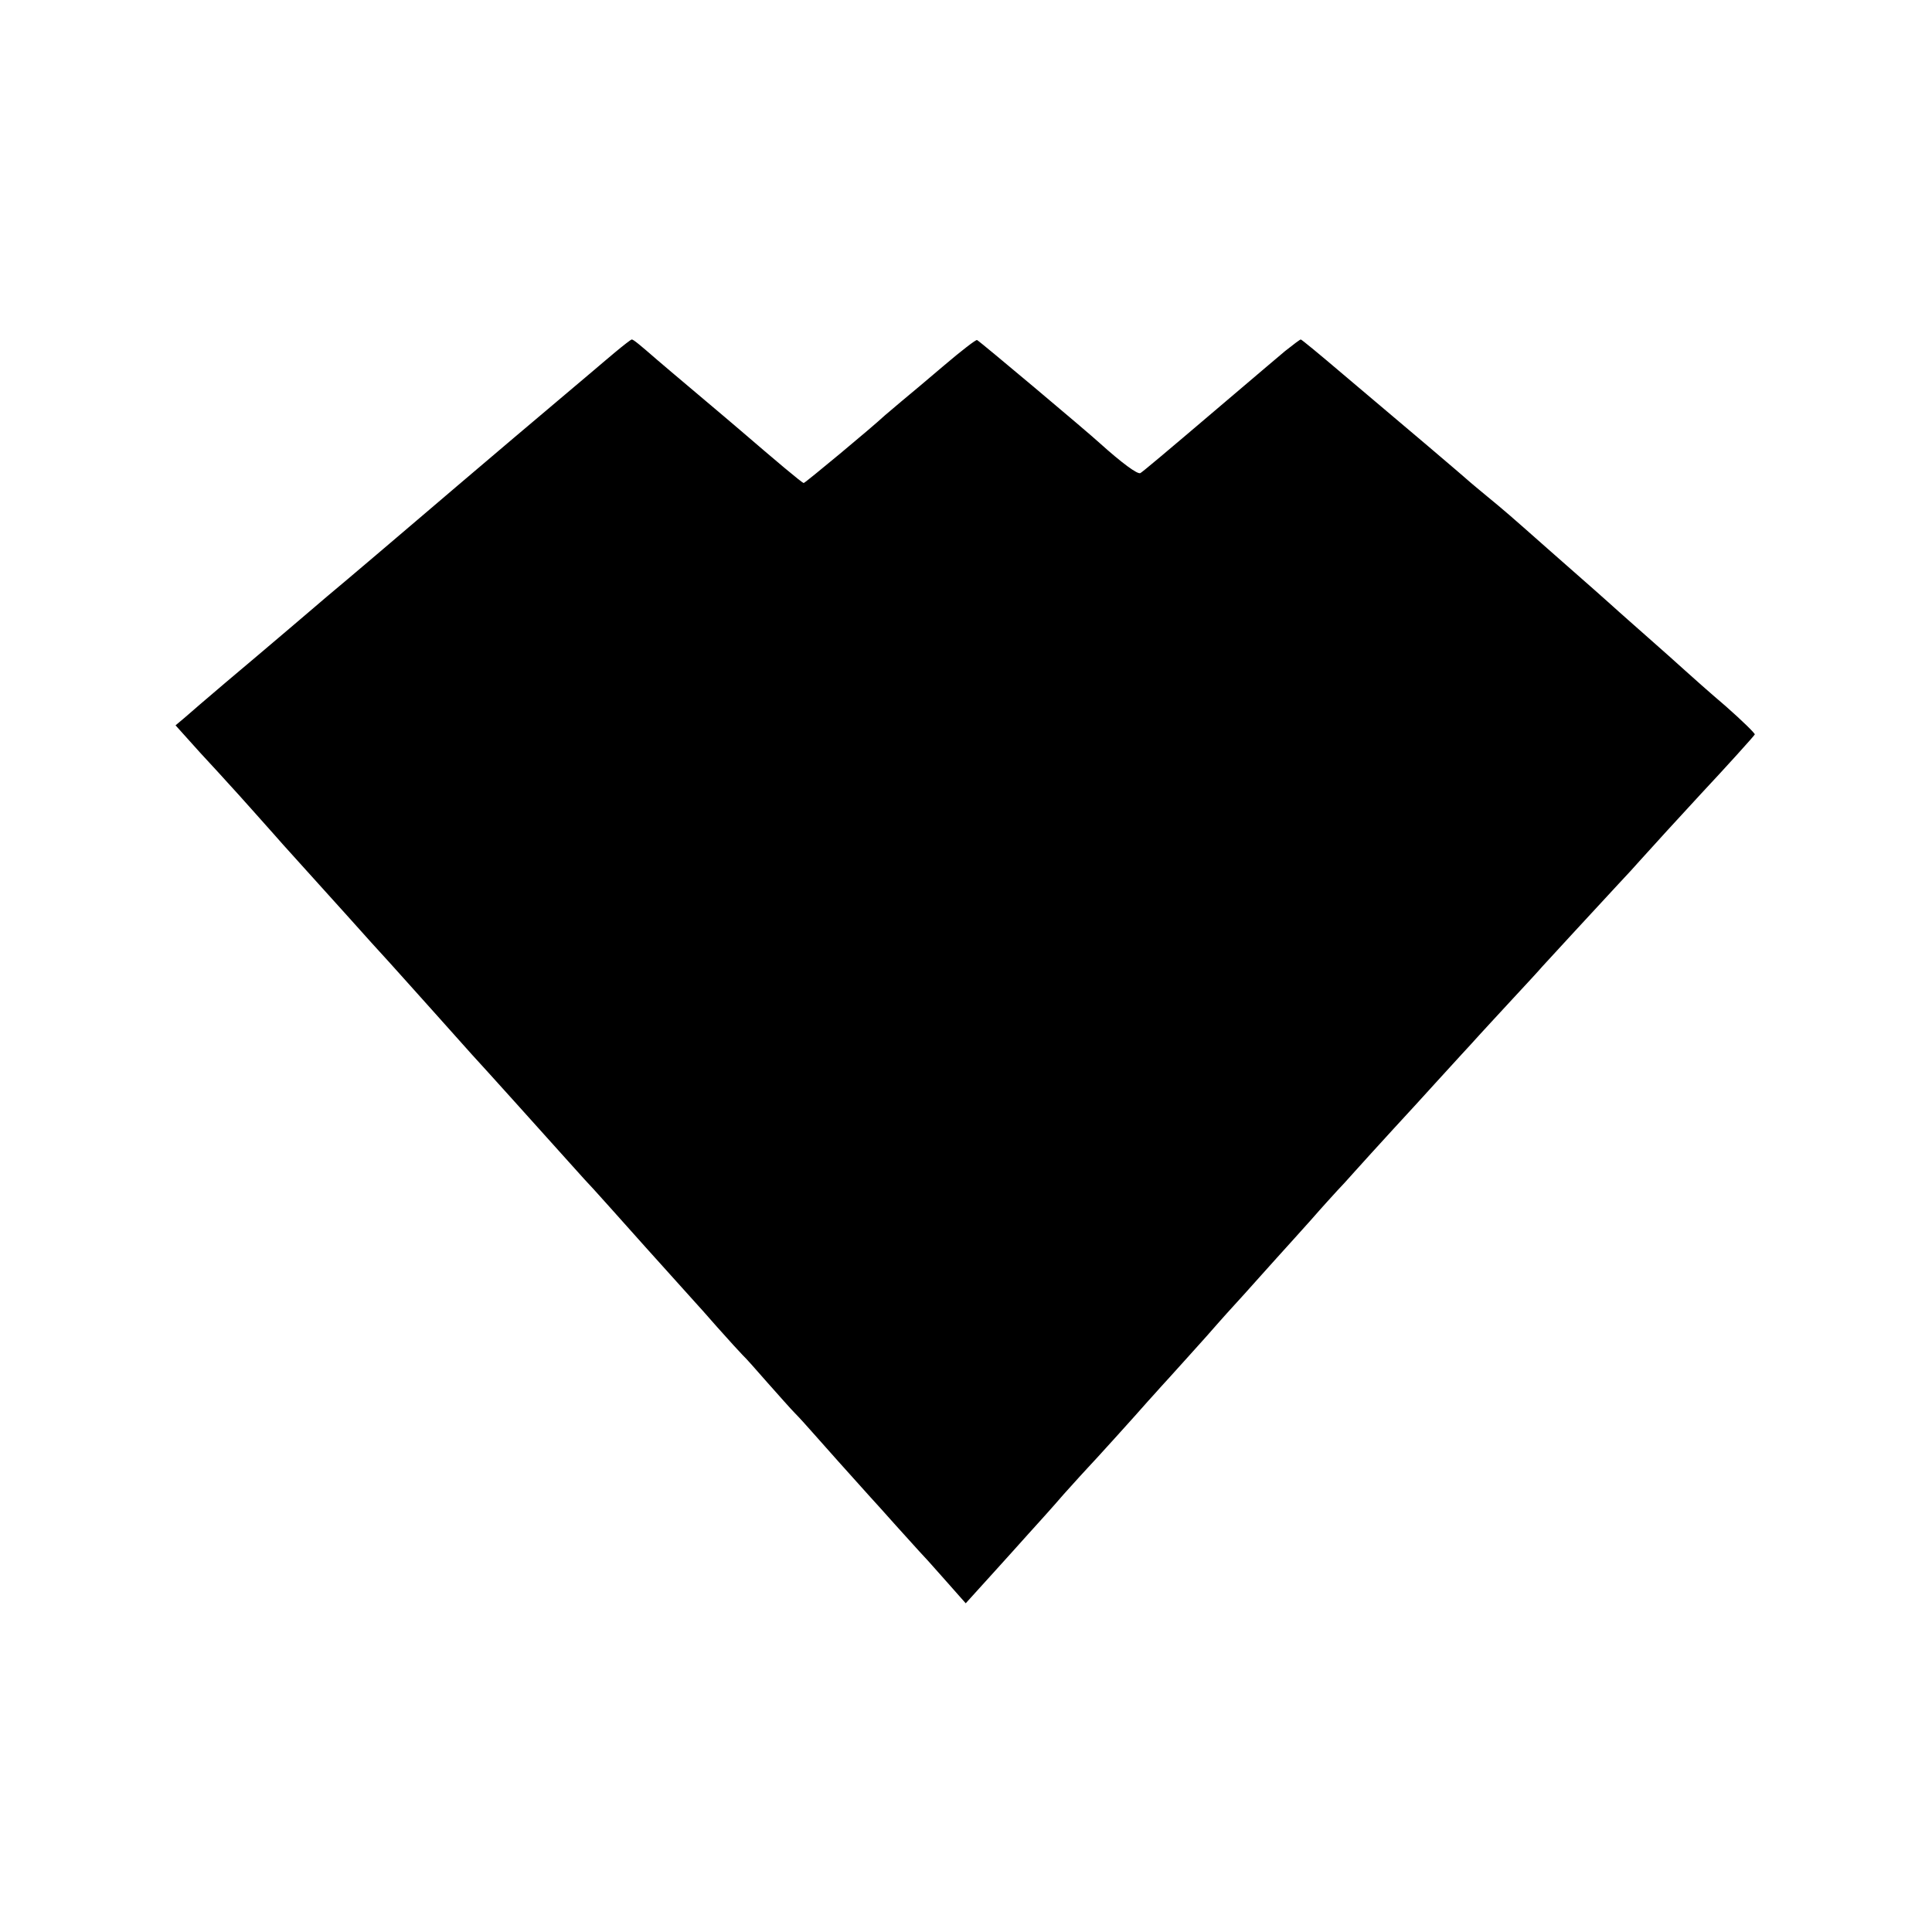
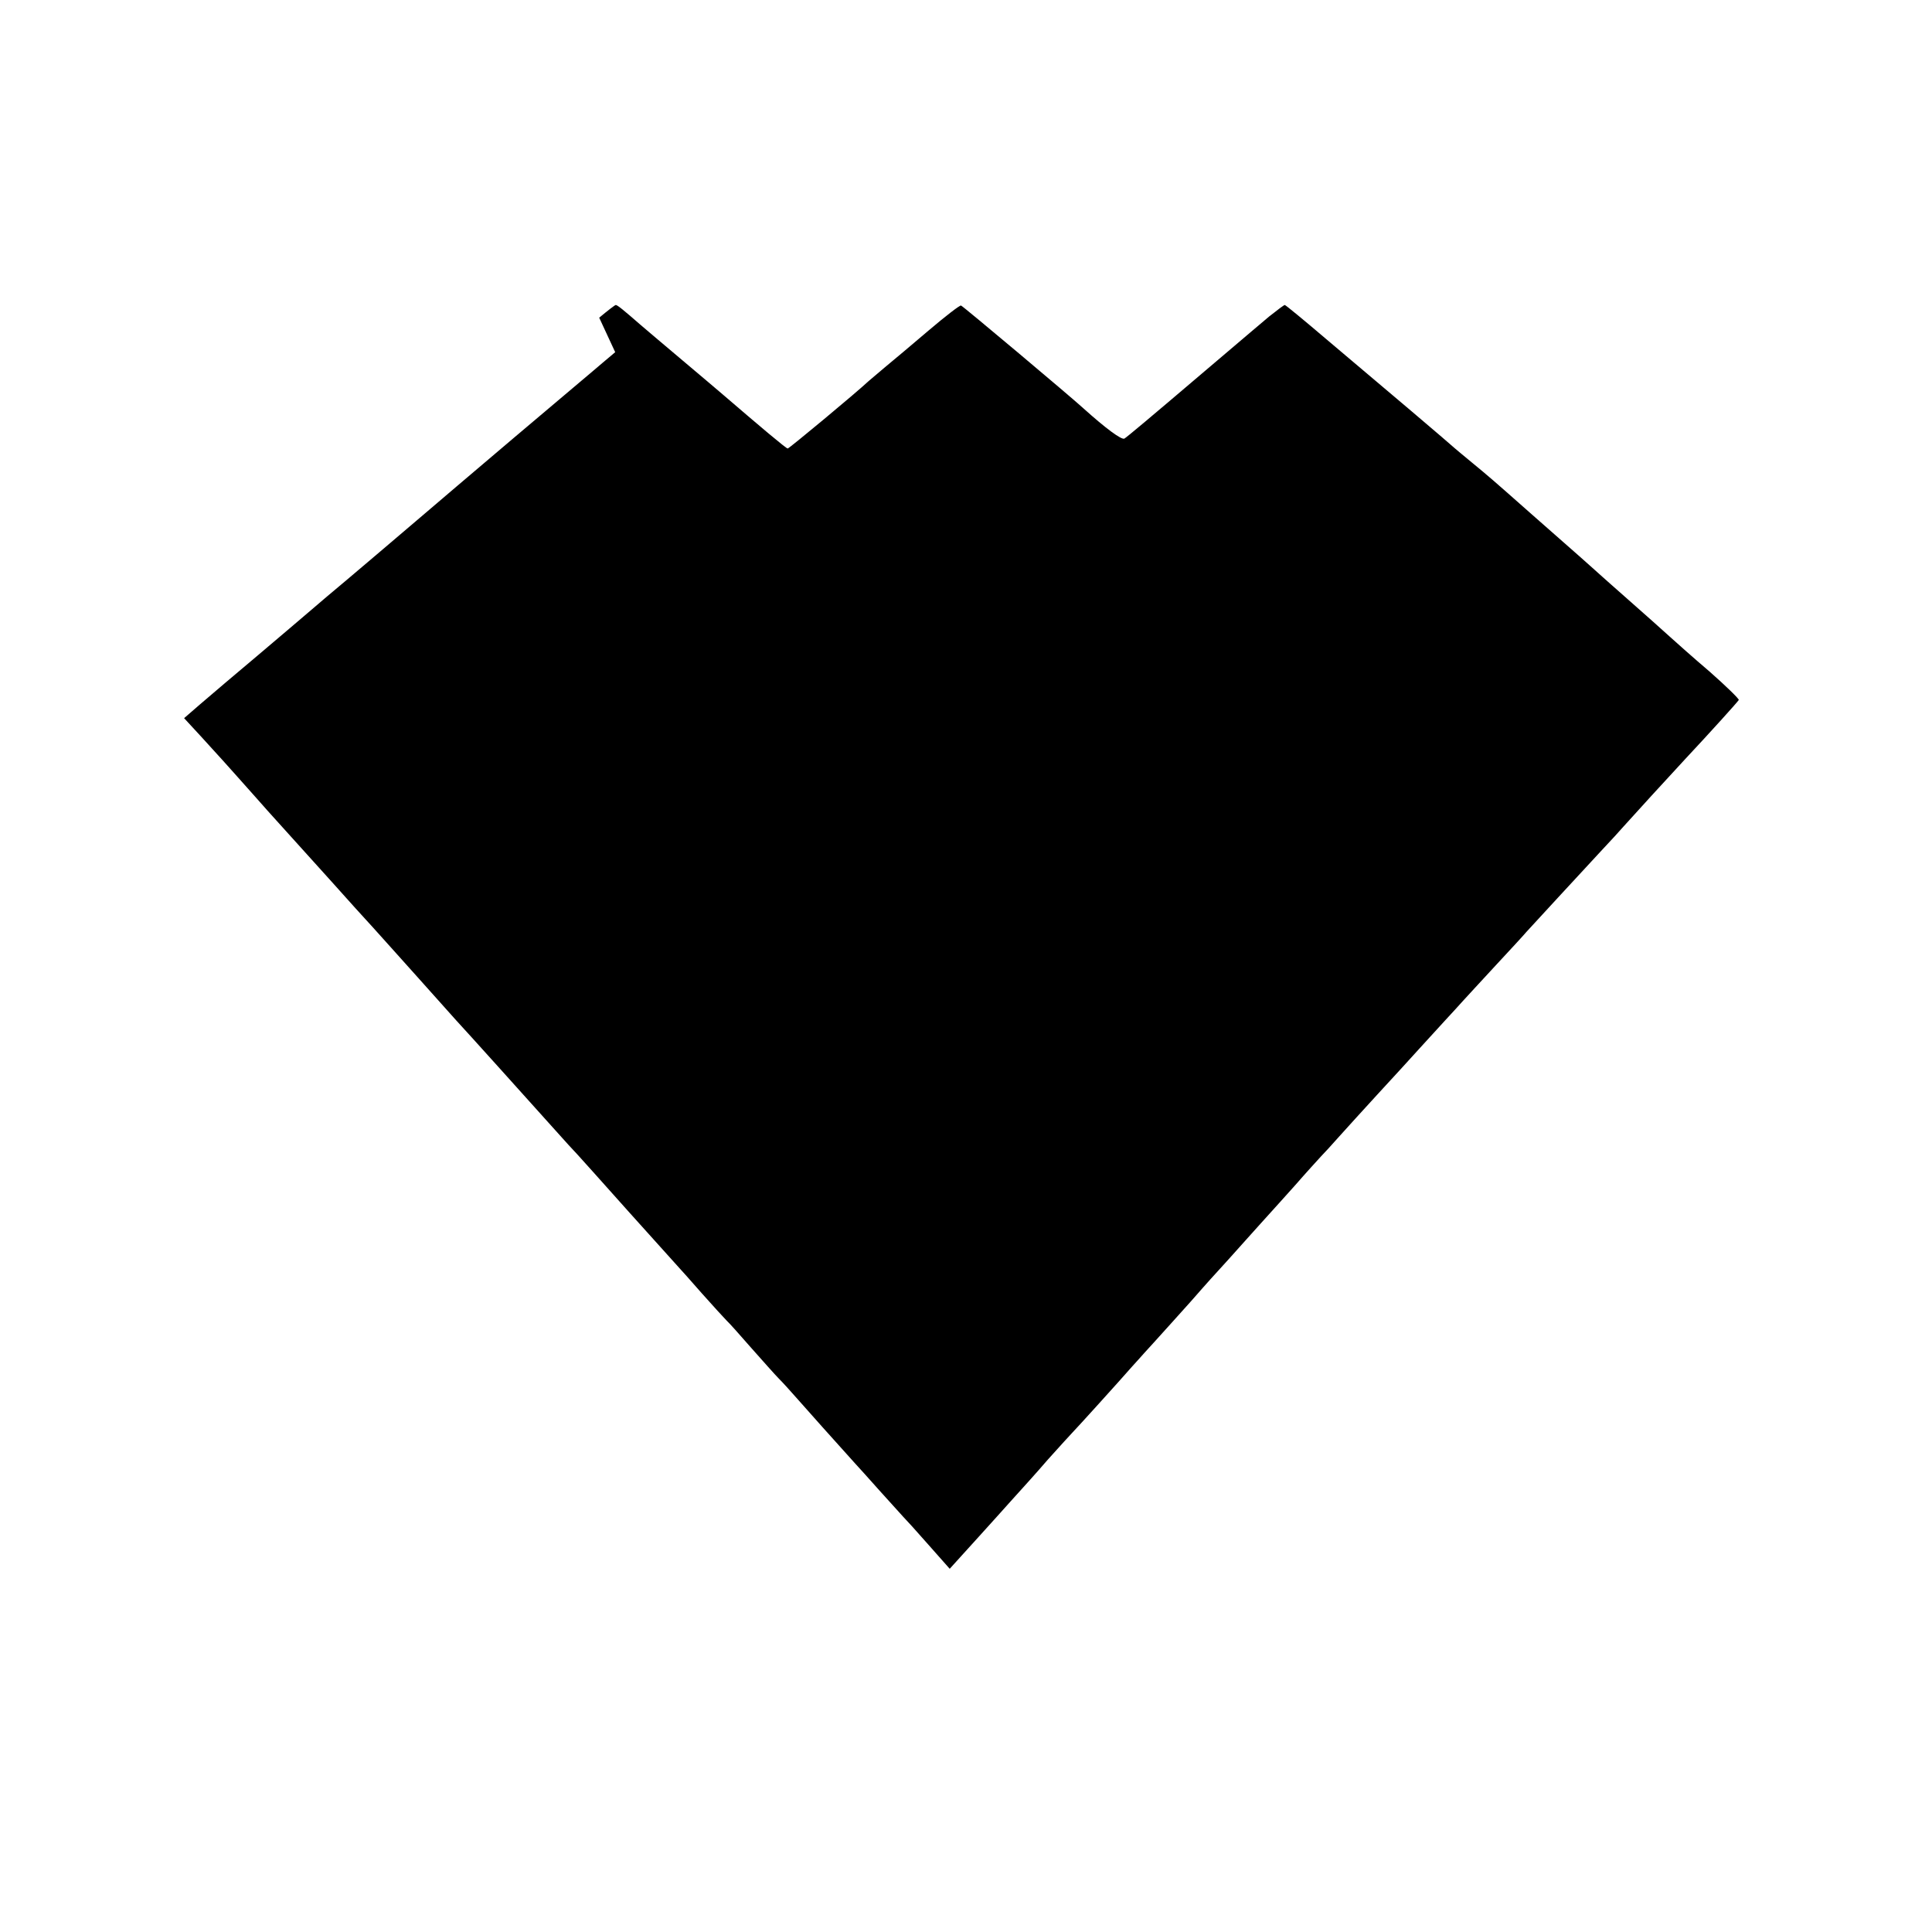
<svg xmlns="http://www.w3.org/2000/svg" version="1.0" width="700pt" height="700pt" viewBox="0 0 700 700" preserveAspectRatio="xMidYMid meet">
  <g transform="translate(0,700) scale(0.1,-0.1)" fill="#000000" stroke="none">
-     <path d="M2229 5724 c-30 -25 -65 -55 -78 -66 -13 -11 -143 -121 -290 -245 -146 -124 -291 -247 -321 -273 -48 -41 -298 -254 -355 -301 -11 -10 -72 -61 -136 -116 -63 -54 -169 -143 -234 -198 -65 -55 -131 -112 -148 -127 l-31 -26 89 -99 c50 -54 95 -103 100 -109 40 -43 147 -164 165 -184 12 -14 54 -61 94 -105 40 -44 119 -132 176 -195 56 -63 124 -138 149 -165 25 -28 100 -111 166 -185 66 -74 127 -142 135 -151 40 -43 254 -281 350 -388 41 -46 82 -91 91 -100 8 -9 94 -104 189 -211 96 -107 177 -197 180 -200 3 -3 39 -43 80 -90 41 -46 82 -91 91 -100 9 -8 49 -53 90 -100 41 -46 85 -96 99 -110 14 -14 43 -46 64 -70 34 -39 147 -165 211 -236 11 -12 52 -57 90 -100 39 -43 77 -85 85 -94 8 -8 50 -54 92 -102 l77 -87 48 53 c26 29 82 90 123 136 41 46 82 91 90 100 8 9 51 56 94 106 44 49 85 94 90 99 6 6 49 53 96 105 47 52 101 112 120 134 19 21 40 44 45 50 6 6 49 54 96 106 47 52 99 110 115 129 16 18 40 45 54 60 14 15 59 65 100 111 41 46 82 91 90 100 8 9 49 54 90 100 41 47 84 94 95 106 11 11 40 43 64 70 24 27 87 96 140 154 53 57 121 132 151 165 30 33 73 80 95 104 22 24 51 55 64 70 13 14 66 72 118 128 52 56 102 110 111 121 21 23 195 212 274 297 31 33 67 72 78 85 22 25 171 188 224 245 89 95 191 208 194 214 1 4 -46 50 -105 102 -60 51 -126 110 -147 129 -57 51 -54 49 -146 130 -47 41 -90 80 -96 85 -6 6 -44 39 -84 75 -41 36 -119 105 -175 154 -139 123 -153 135 -215 186 -30 25 -57 47 -60 50 -3 3 -75 65 -160 137 -85 72 -222 188 -304 257 -81 69 -150 126 -153 126 -3 0 -28 -19 -57 -42 -56 -47 -53 -45 -211 -179 -242 -206 -301 -255 -313 -263 -10 -6 -68 37 -148 109 -41 38 -437 371 -444 373 -4 2 -57 -39 -117 -90 -60 -51 -131 -111 -158 -133 -26 -22 -53 -45 -59 -50 -47 -44 -289 -245 -294 -245 -6 0 -104 83 -232 193 -14 12 -81 69 -150 127 -69 58 -136 115 -150 127 -62 54 -85 73 -91 73 -3 0 -30 -21 -60 -46z" />
+     <path d="M2229 5724 c-30 -25 -65 -55 -78 -66 -13 -11 -143 -121 -290 -245 -146 -124 -291 -247 -321 -273 -48 -41 -298 -254 -355 -301 -11 -10 -72 -61 -136 -116 -63 -54 -169 -143 -234 -198 -65 -55 -131 -112 -148 -127 c50 -54 95 -103 100 -109 40 -43 147 -164 165 -184 12 -14 54 -61 94 -105 40 -44 119 -132 176 -195 56 -63 124 -138 149 -165 25 -28 100 -111 166 -185 66 -74 127 -142 135 -151 40 -43 254 -281 350 -388 41 -46 82 -91 91 -100 8 -9 94 -104 189 -211 96 -107 177 -197 180 -200 3 -3 39 -43 80 -90 41 -46 82 -91 91 -100 9 -8 49 -53 90 -100 41 -46 85 -96 99 -110 14 -14 43 -46 64 -70 34 -39 147 -165 211 -236 11 -12 52 -57 90 -100 39 -43 77 -85 85 -94 8 -8 50 -54 92 -102 l77 -87 48 53 c26 29 82 90 123 136 41 46 82 91 90 100 8 9 51 56 94 106 44 49 85 94 90 99 6 6 49 53 96 105 47 52 101 112 120 134 19 21 40 44 45 50 6 6 49 54 96 106 47 52 99 110 115 129 16 18 40 45 54 60 14 15 59 65 100 111 41 46 82 91 90 100 8 9 49 54 90 100 41 47 84 94 95 106 11 11 40 43 64 70 24 27 87 96 140 154 53 57 121 132 151 165 30 33 73 80 95 104 22 24 51 55 64 70 13 14 66 72 118 128 52 56 102 110 111 121 21 23 195 212 274 297 31 33 67 72 78 85 22 25 171 188 224 245 89 95 191 208 194 214 1 4 -46 50 -105 102 -60 51 -126 110 -147 129 -57 51 -54 49 -146 130 -47 41 -90 80 -96 85 -6 6 -44 39 -84 75 -41 36 -119 105 -175 154 -139 123 -153 135 -215 186 -30 25 -57 47 -60 50 -3 3 -75 65 -160 137 -85 72 -222 188 -304 257 -81 69 -150 126 -153 126 -3 0 -28 -19 -57 -42 -56 -47 -53 -45 -211 -179 -242 -206 -301 -255 -313 -263 -10 -6 -68 37 -148 109 -41 38 -437 371 -444 373 -4 2 -57 -39 -117 -90 -60 -51 -131 -111 -158 -133 -26 -22 -53 -45 -59 -50 -47 -44 -289 -245 -294 -245 -6 0 -104 83 -232 193 -14 12 -81 69 -150 127 -69 58 -136 115 -150 127 -62 54 -85 73 -91 73 -3 0 -30 -21 -60 -46z" />
  </g>
</svg>